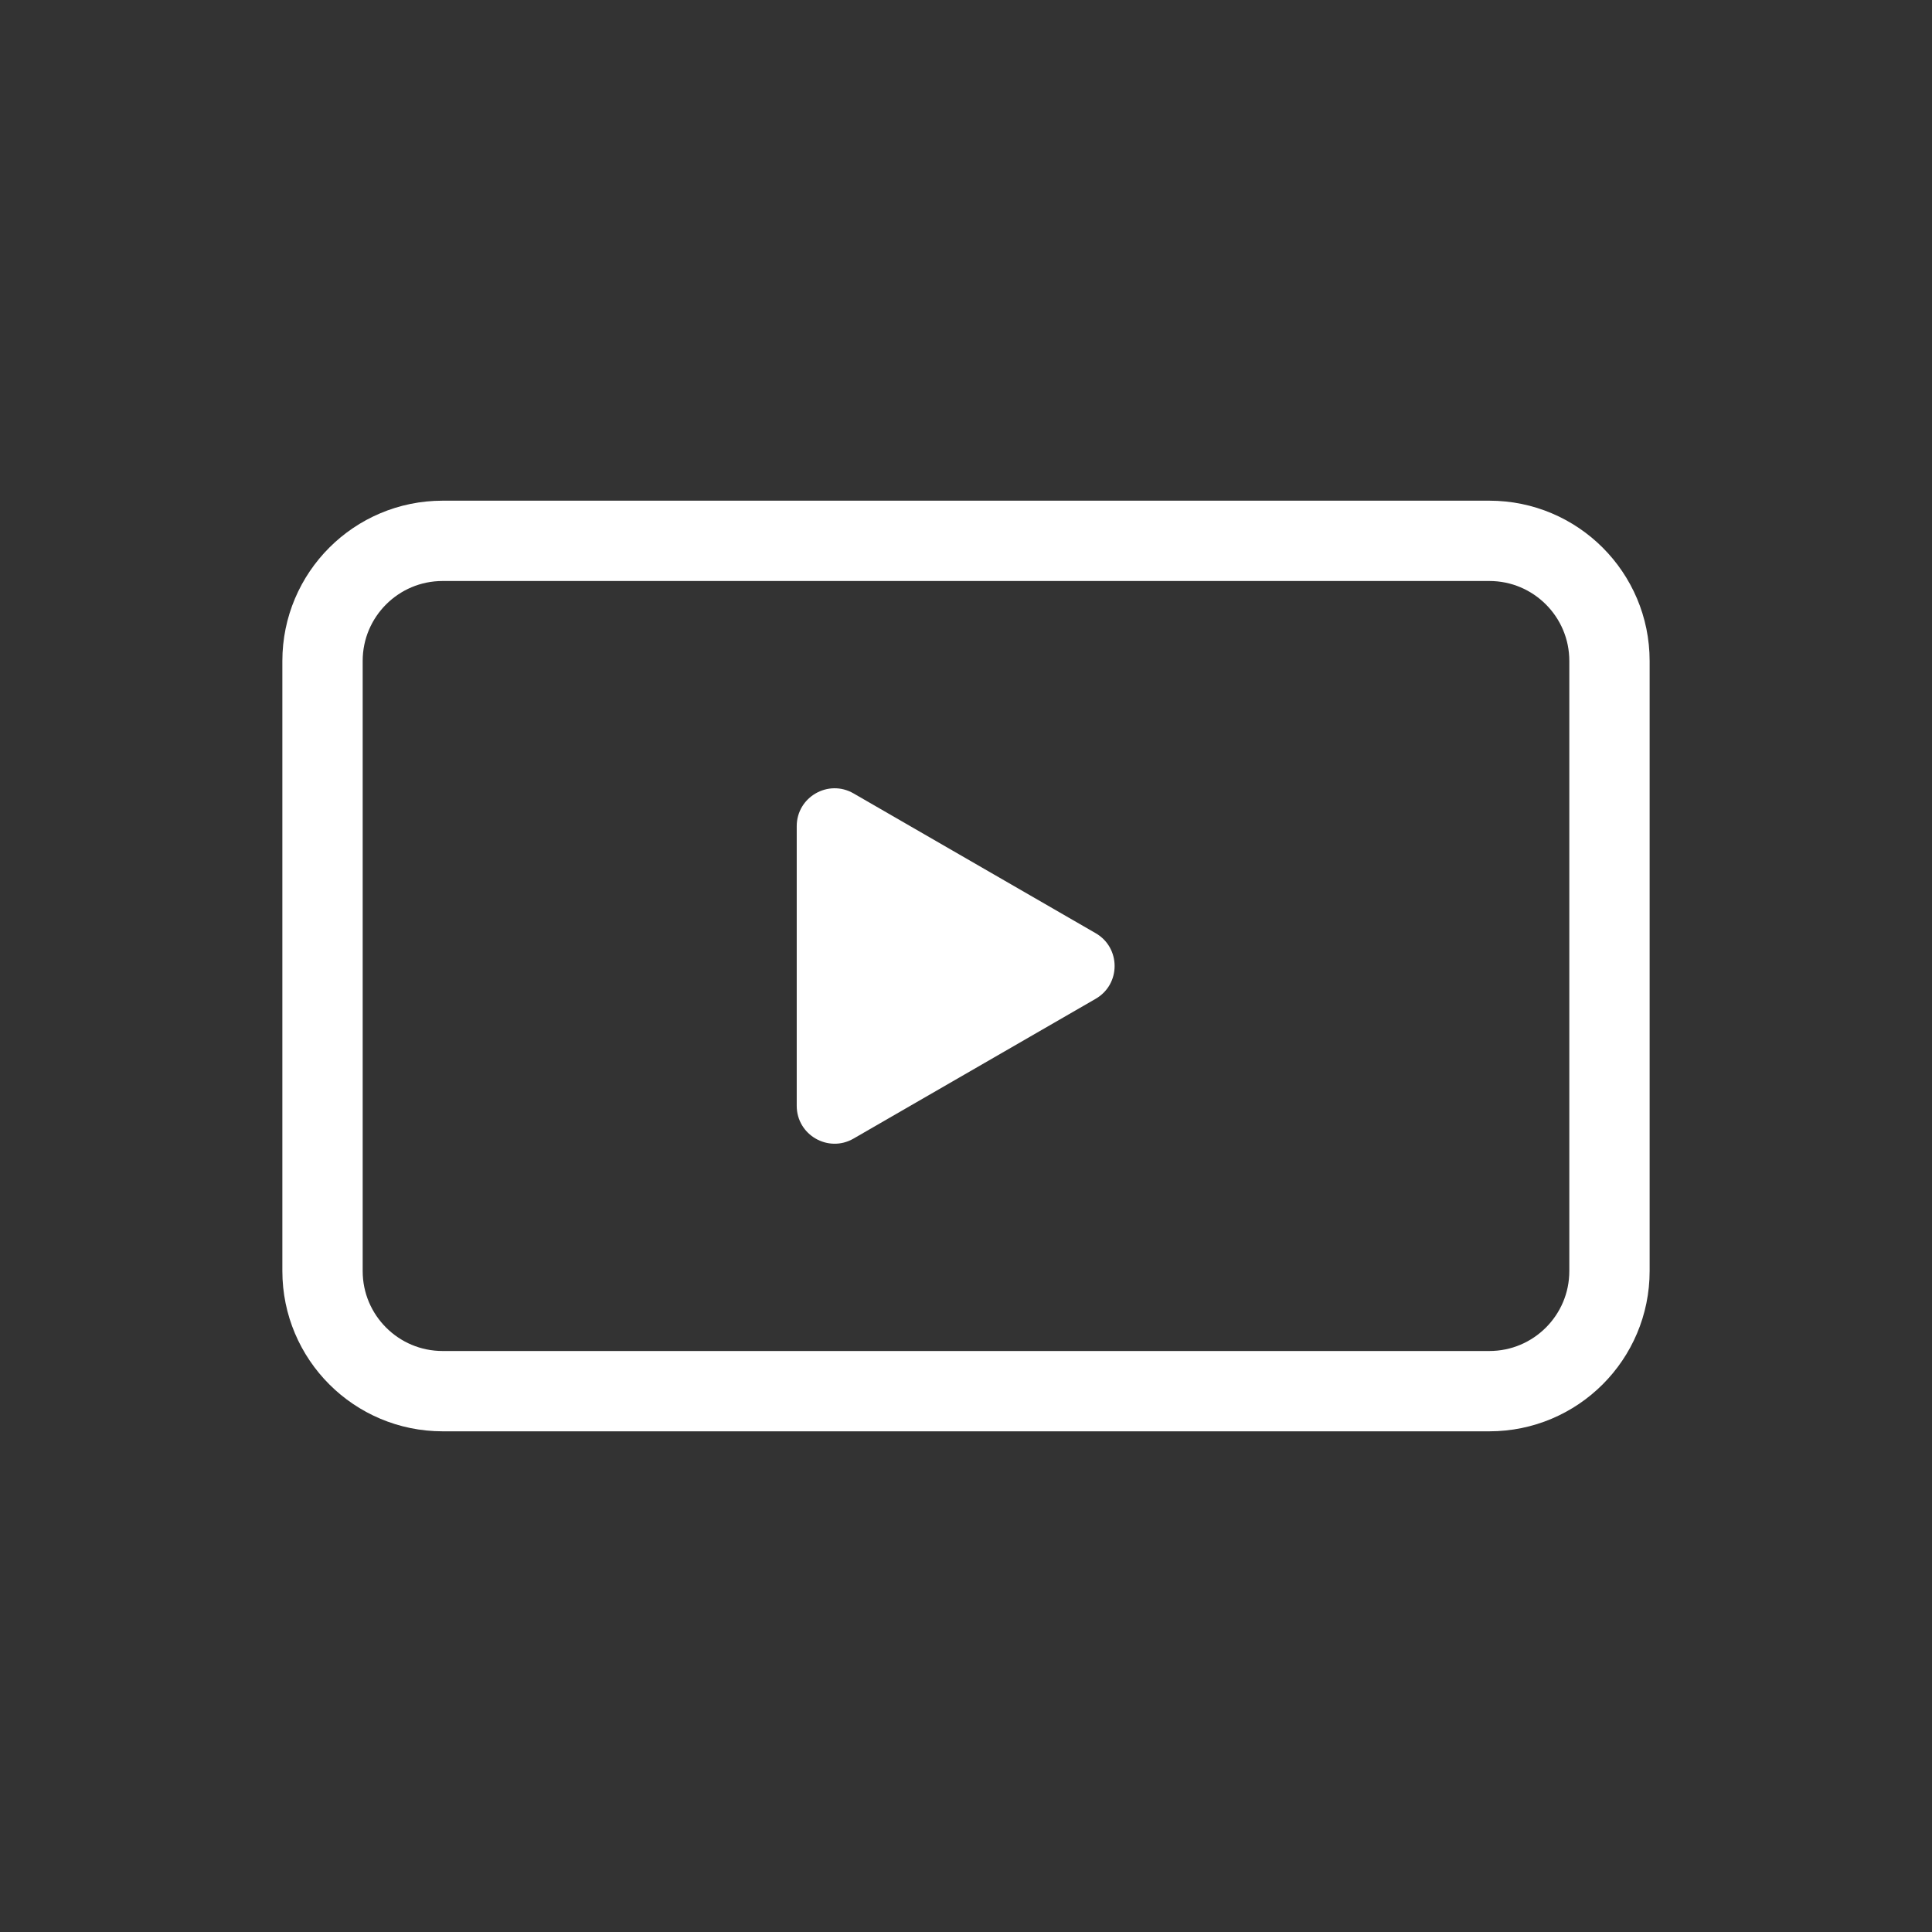
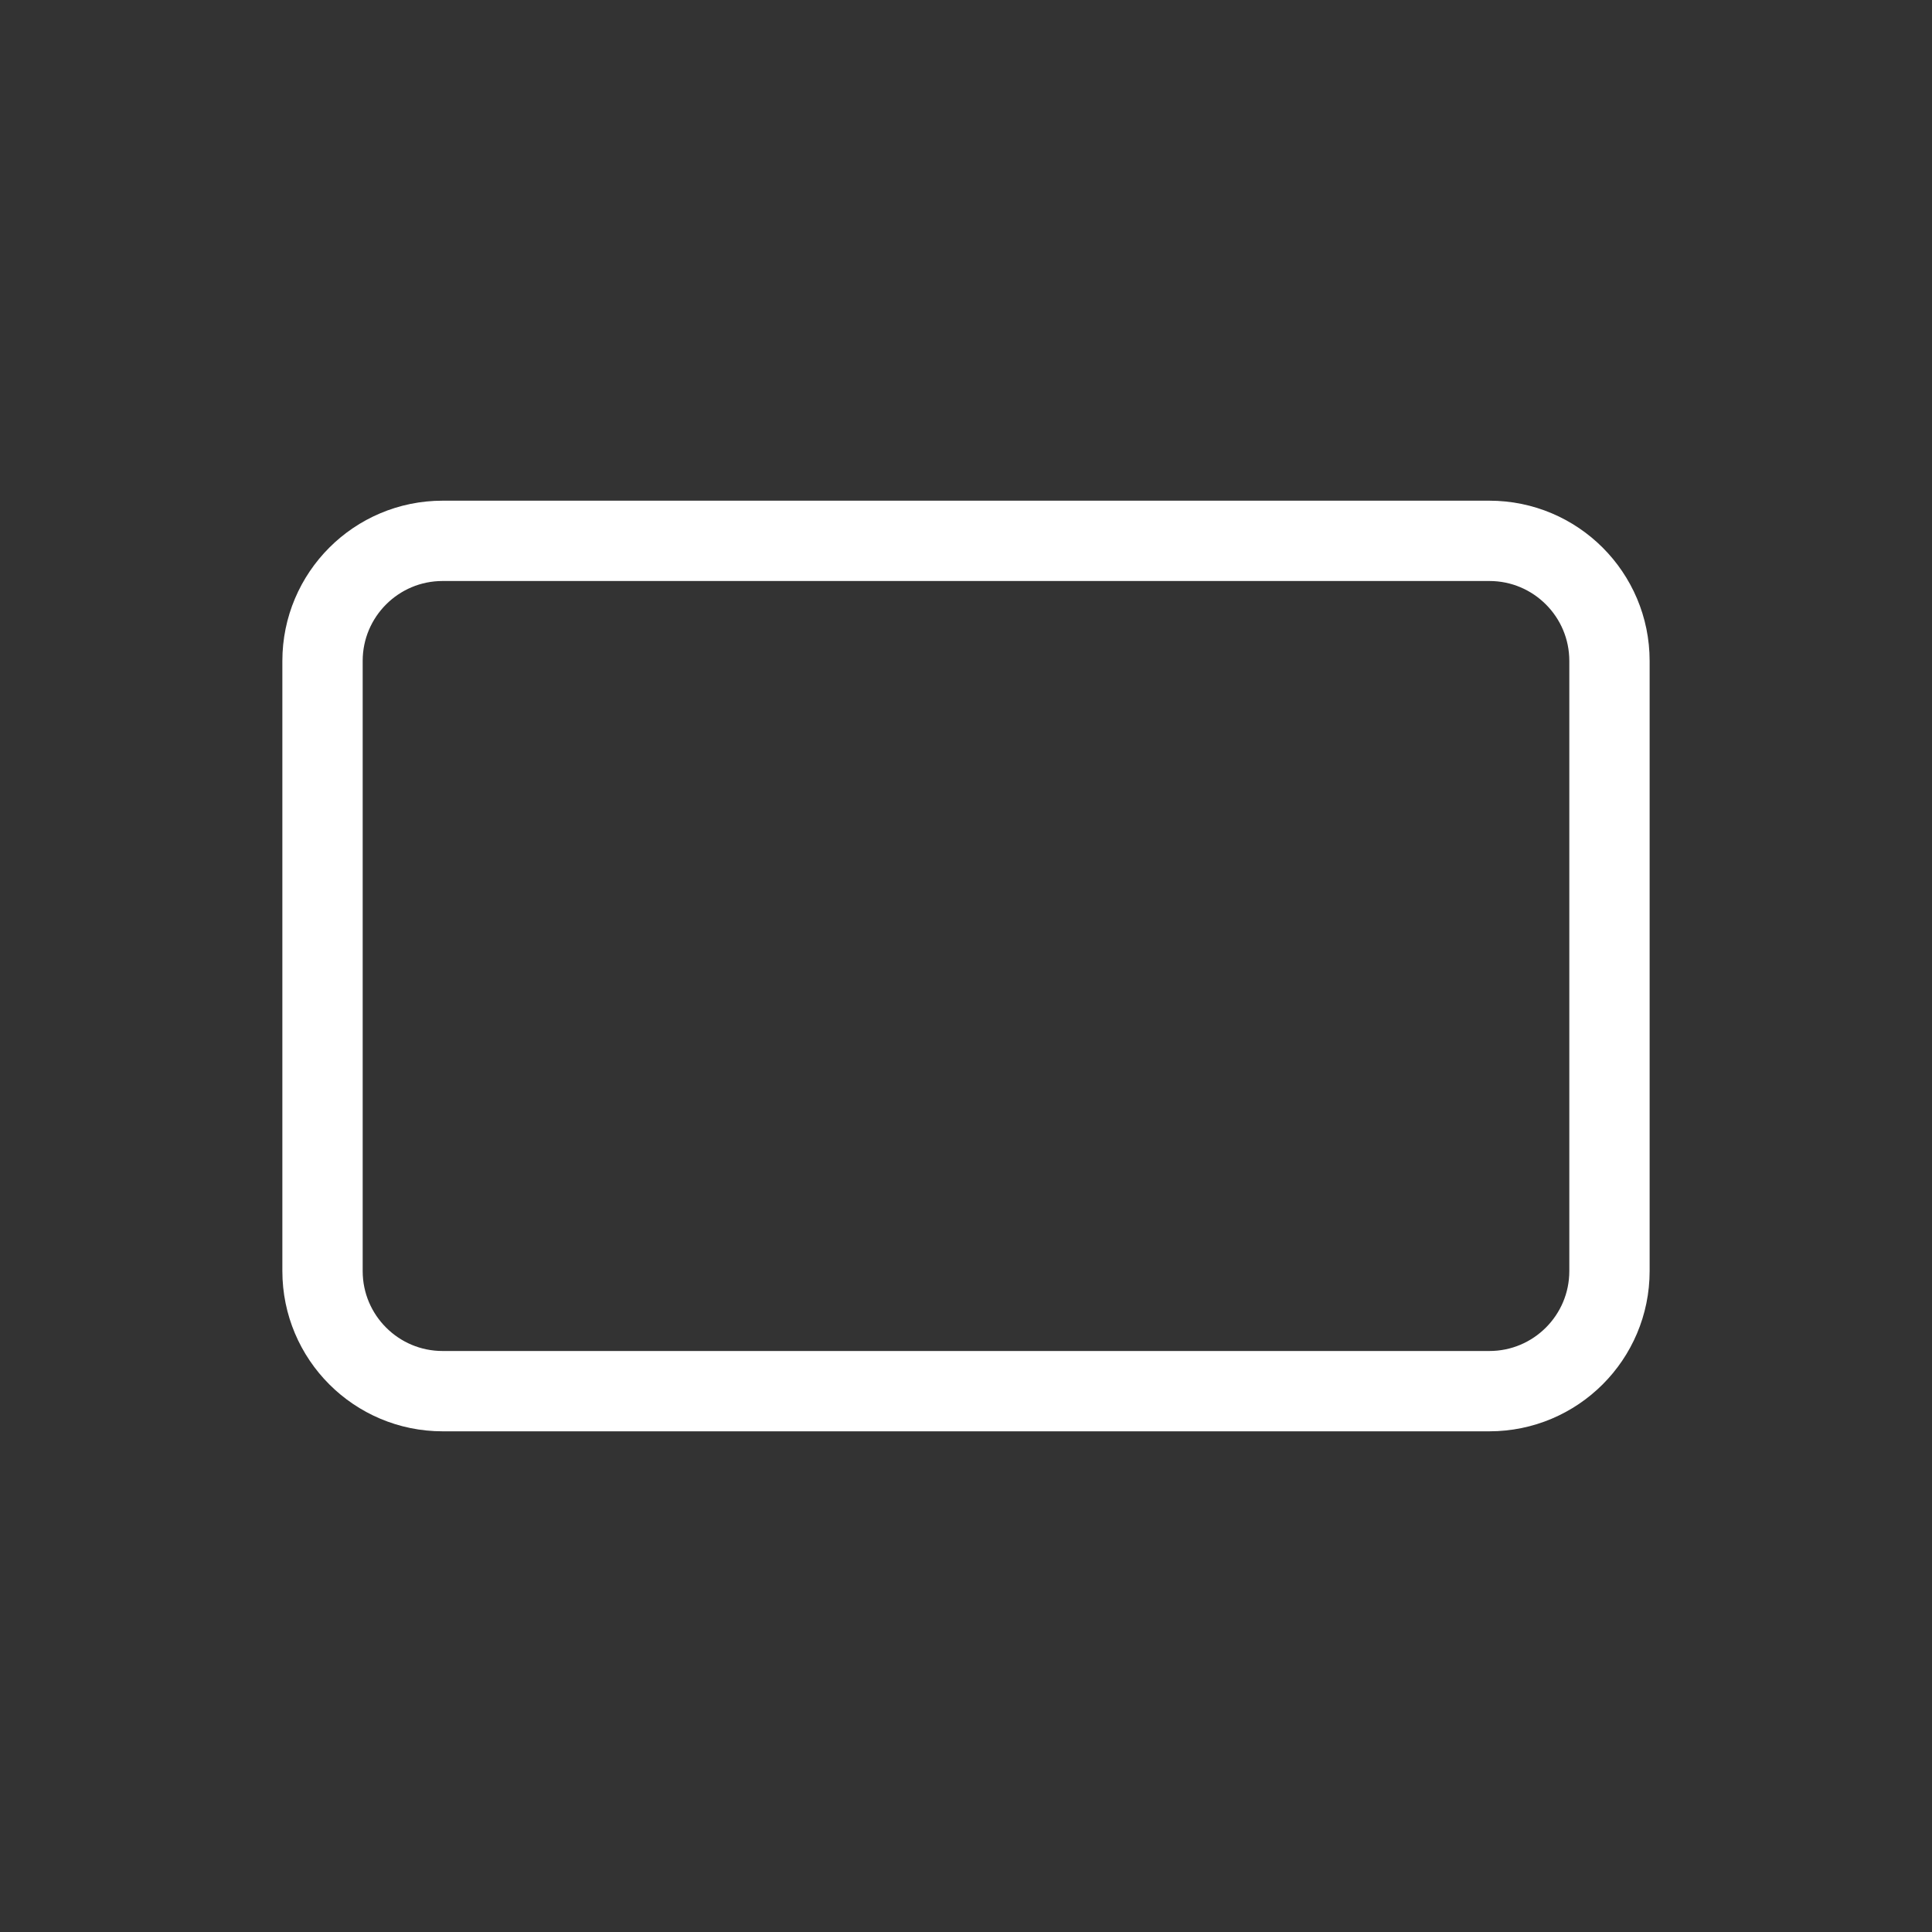
<svg xmlns="http://www.w3.org/2000/svg" version="1.1" id="Layer_1" x="0px" y="0px" width="841.89px" height="841.89px" viewBox="-123.305 0 841.89 841.89" enable-background="new -123.305 0 841.89 841.89" xml:space="preserve">
  <rect x="-123.305" y="0" width="841.89" height="841.89" fill="#333333" stroke="none" />
  <g>
    <g>
      <path fill="none" stroke="#FFFFFF" stroke-width="35" stroke-linecap="round" stroke-linejoin="round" d="M525.696,606.212H69.582    c-28.909,0-52.346-23.437-52.346-52.348V288.026c0-28.911,23.437-52.348,52.346-52.348h456.114    c28.909,0,52.346,23.437,52.346,52.348v265.838C578.041,582.775,554.604,606.212,525.696,606.212z" />
    </g>
    <g>
-       <path fill="#FFFFFF" d="M354.152,406.656l-105.526-60.925c-10.999-6.35-24.749,1.588-24.749,14.29v121.85    c0,12.7,13.75,20.638,24.749,14.285l105.526-60.923C365.151,428.884,365.151,413.006,354.152,406.656" />
-     </g>
+       </g>
  </g>
</svg>